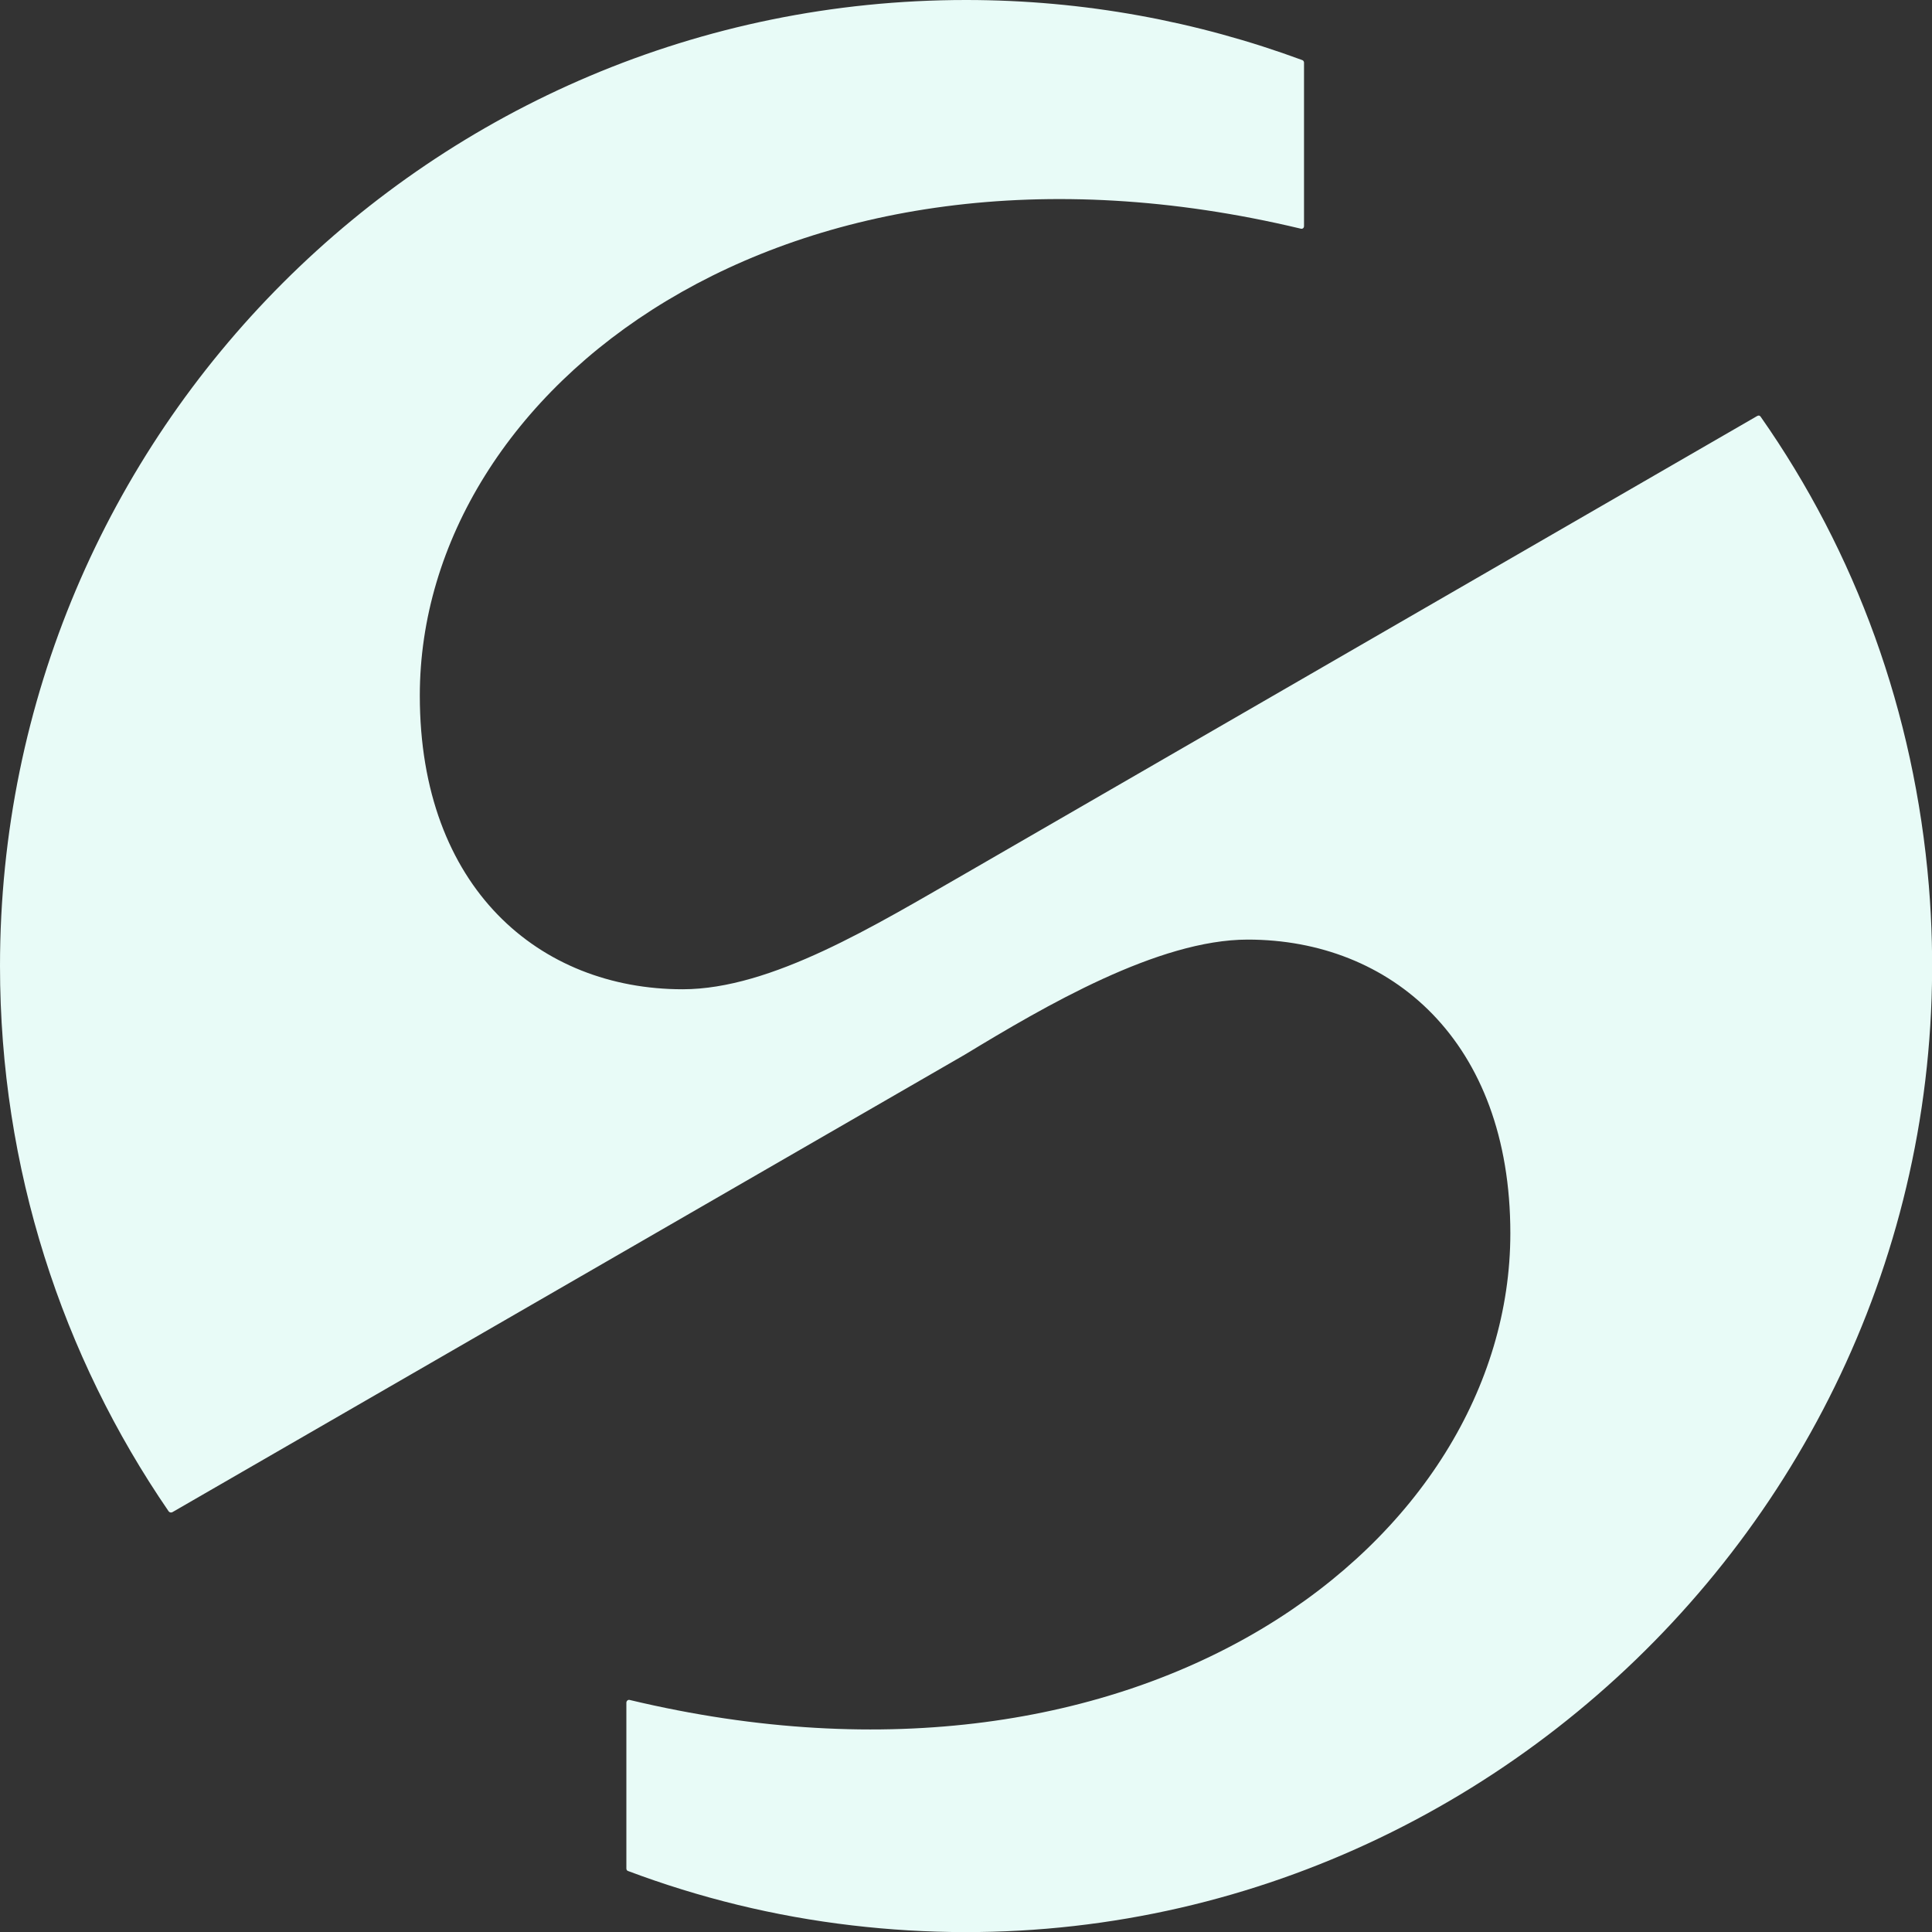
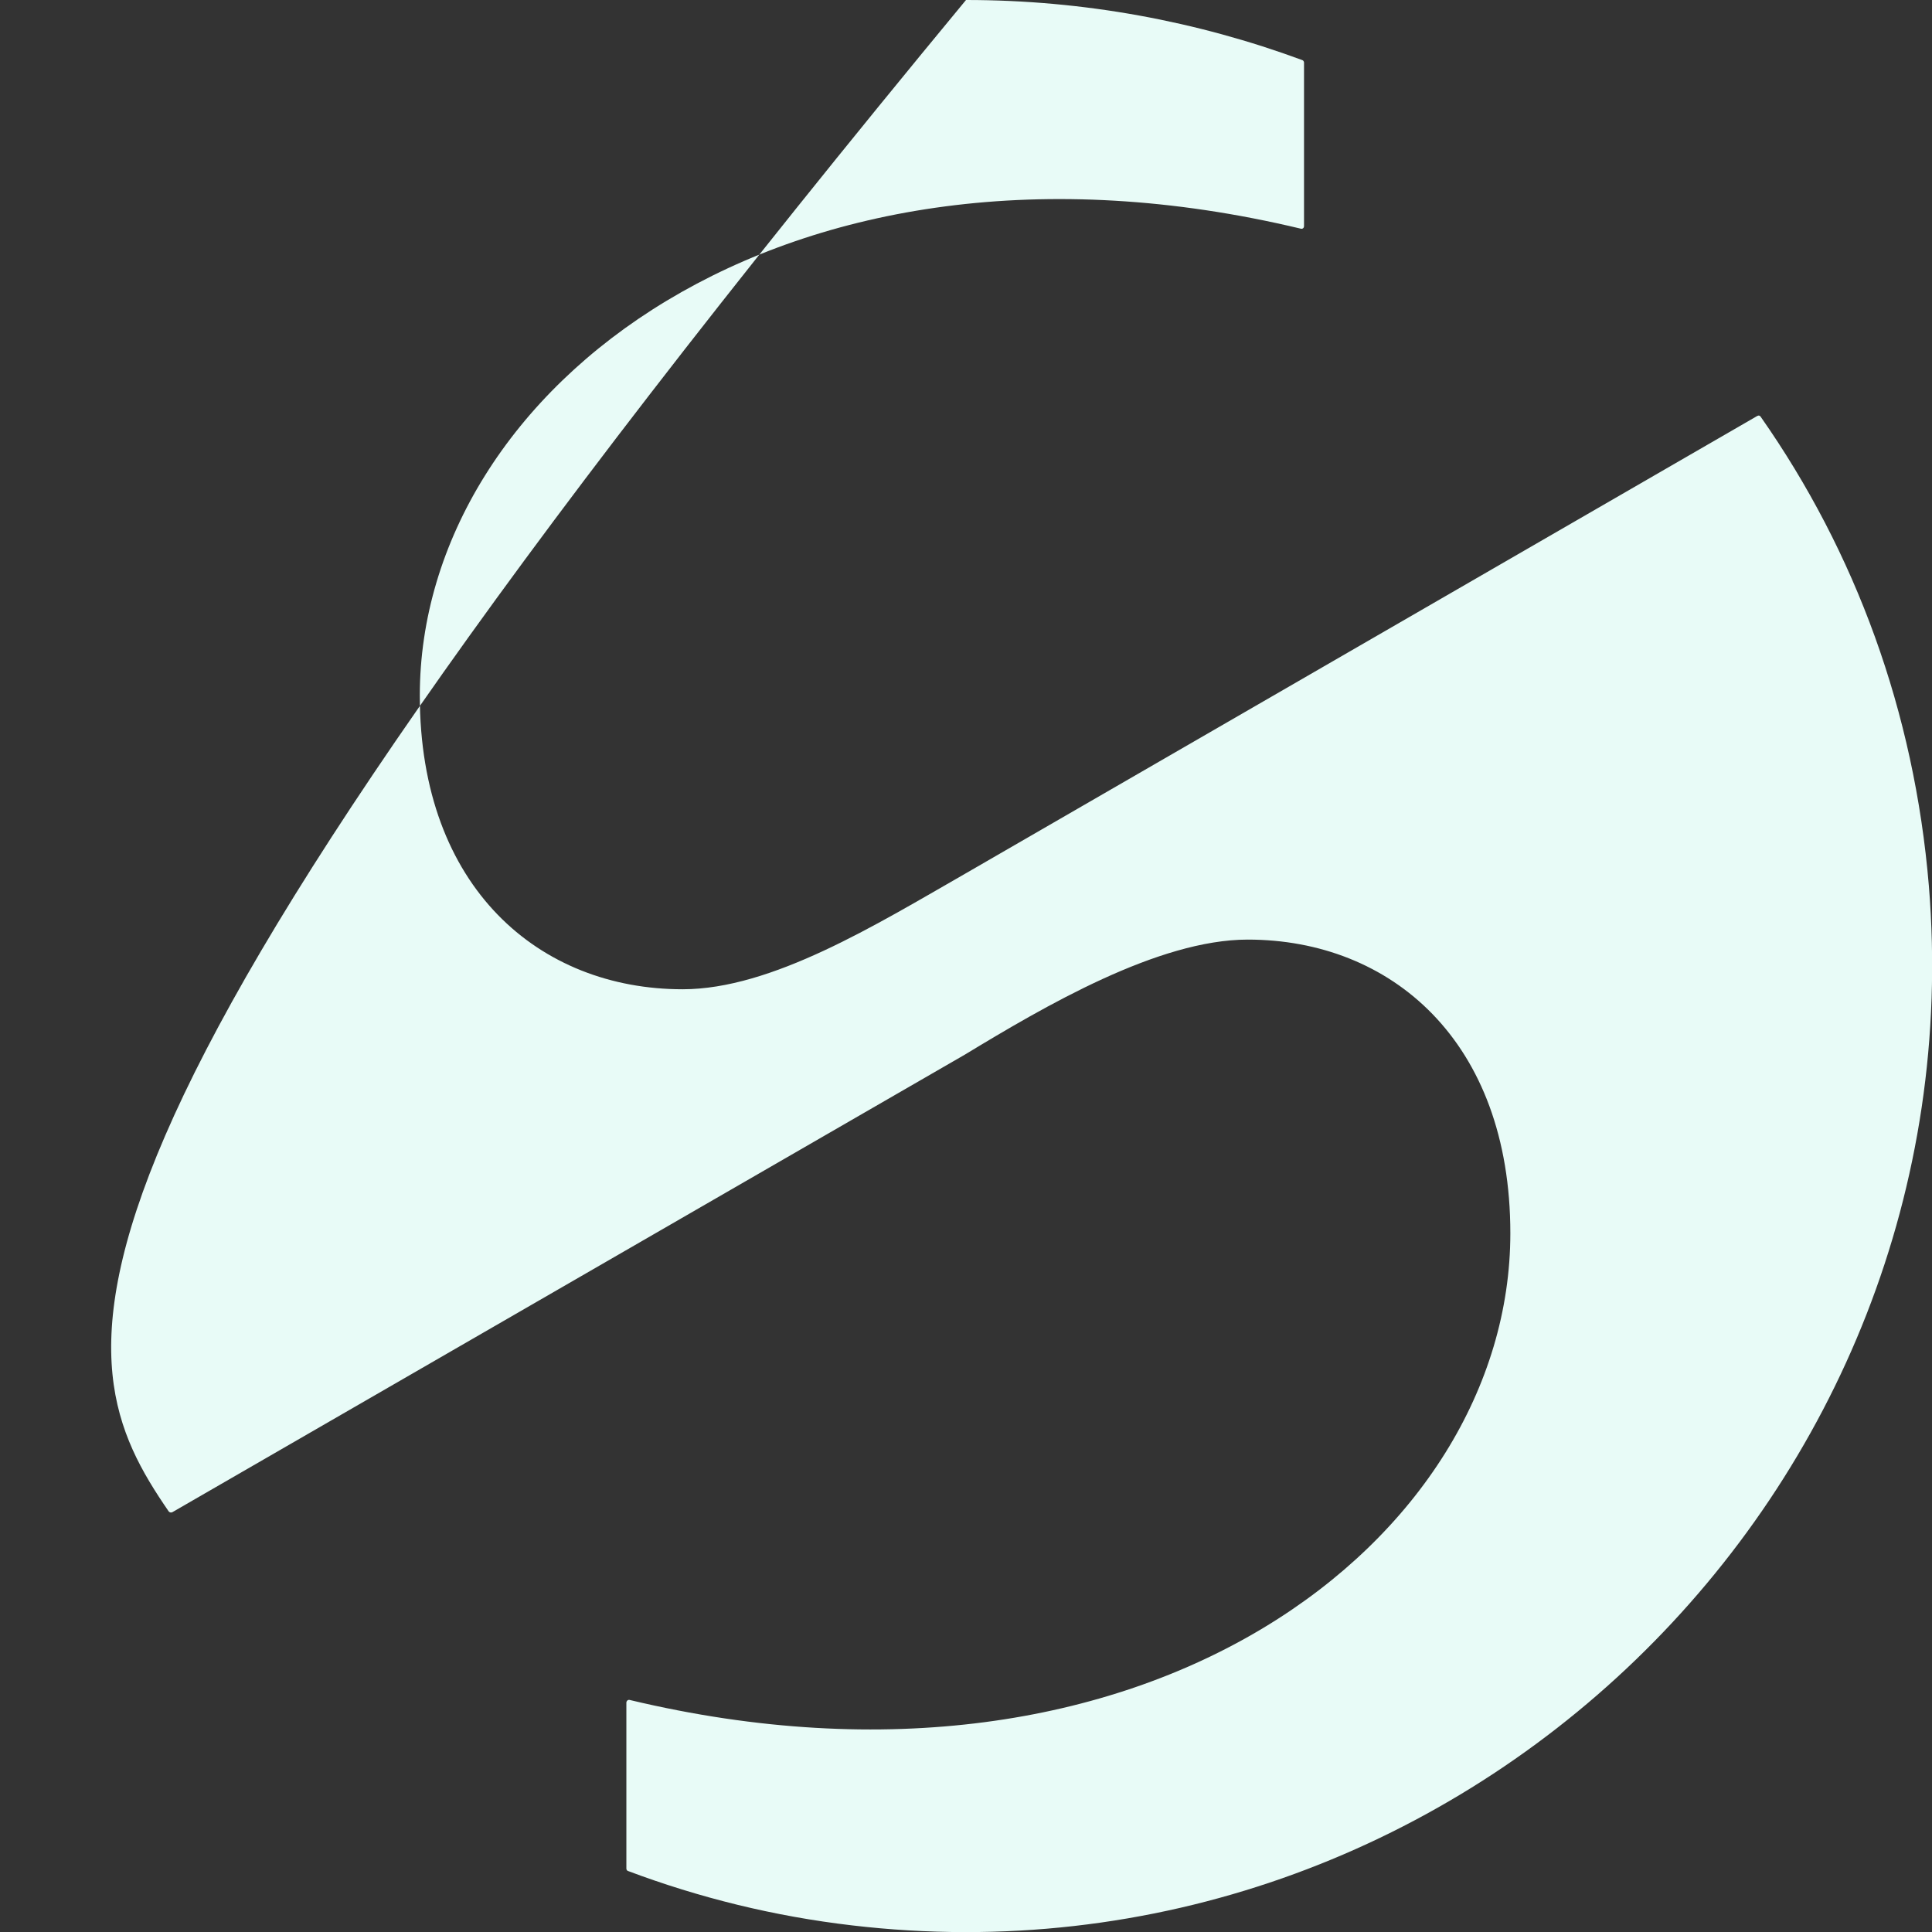
<svg xmlns="http://www.w3.org/2000/svg" width="24" height="24" viewBox="0 0 24 24">
  <rect x="0" y="0" width="24" height="24" fill="#333333" stroke="none" />
  <style> @media (prefers-color-scheme: light) { #light { filter: invert(100%); } } </style>
-   <path fill-rule="nonzero" id="light" fill="rgb(90.98%, 98.431%, 96.863%)" fill-opacity="1" d="M 11.984 13.102 C 12.977 12.5 14.387 11.672 15.5 11.672 C 17.277 11.672 18.762 12.93 18.762 15.32 C 18.762 19.133 14.227 22.648 7.82 21.117 C 7.801 21.113 7.781 21.129 7.781 21.152 L 7.781 23.211 C 7.781 23.227 7.789 23.238 7.801 23.242 C 8.684 23.574 9.617 23.805 10.586 23.918 C 18.094 24.801 24.578 18.539 23.961 11.004 C 23.781 8.844 23.051 6.859 21.871 5.176 C 21.863 5.164 21.848 5.156 21.828 5.168 L 11.992 10.852 C 10.875 11.492 9.586 12.289 8.48 12.289 C 6.703 12.289 5.215 11.031 5.215 8.641 C 5.215 4.824 9.75 1.309 16.156 2.84 C 16.18 2.848 16.199 2.832 16.199 2.809 L 16.199 0.777 C 16.199 0.766 16.191 0.75 16.176 0.746 C 14.875 0.266 13.469 0 12 0 C 5.371 0 0 5.371 0 12 C 0 14.516 0.773 16.848 2.094 18.773 C 2.105 18.789 2.125 18.793 2.141 18.785 Z M 11.984 13.102 " />
+   <path fill-rule="nonzero" id="light" fill="rgb(90.98%, 98.431%, 96.863%)" fill-opacity="1" d="M 11.984 13.102 C 12.977 12.5 14.387 11.672 15.5 11.672 C 17.277 11.672 18.762 12.93 18.762 15.32 C 18.762 19.133 14.227 22.648 7.82 21.117 C 7.801 21.113 7.781 21.129 7.781 21.152 L 7.781 23.211 C 7.781 23.227 7.789 23.238 7.801 23.242 C 8.684 23.574 9.617 23.805 10.586 23.918 C 18.094 24.801 24.578 18.539 23.961 11.004 C 23.781 8.844 23.051 6.859 21.871 5.176 C 21.863 5.164 21.848 5.156 21.828 5.168 L 11.992 10.852 C 10.875 11.492 9.586 12.289 8.48 12.289 C 6.703 12.289 5.215 11.031 5.215 8.641 C 5.215 4.824 9.75 1.309 16.156 2.84 C 16.18 2.848 16.199 2.832 16.199 2.809 L 16.199 0.777 C 16.199 0.766 16.191 0.75 16.176 0.746 C 14.875 0.266 13.469 0 12 0 C 0 14.516 0.773 16.848 2.094 18.773 C 2.105 18.789 2.125 18.793 2.141 18.785 Z M 11.984 13.102 " />
</svg>